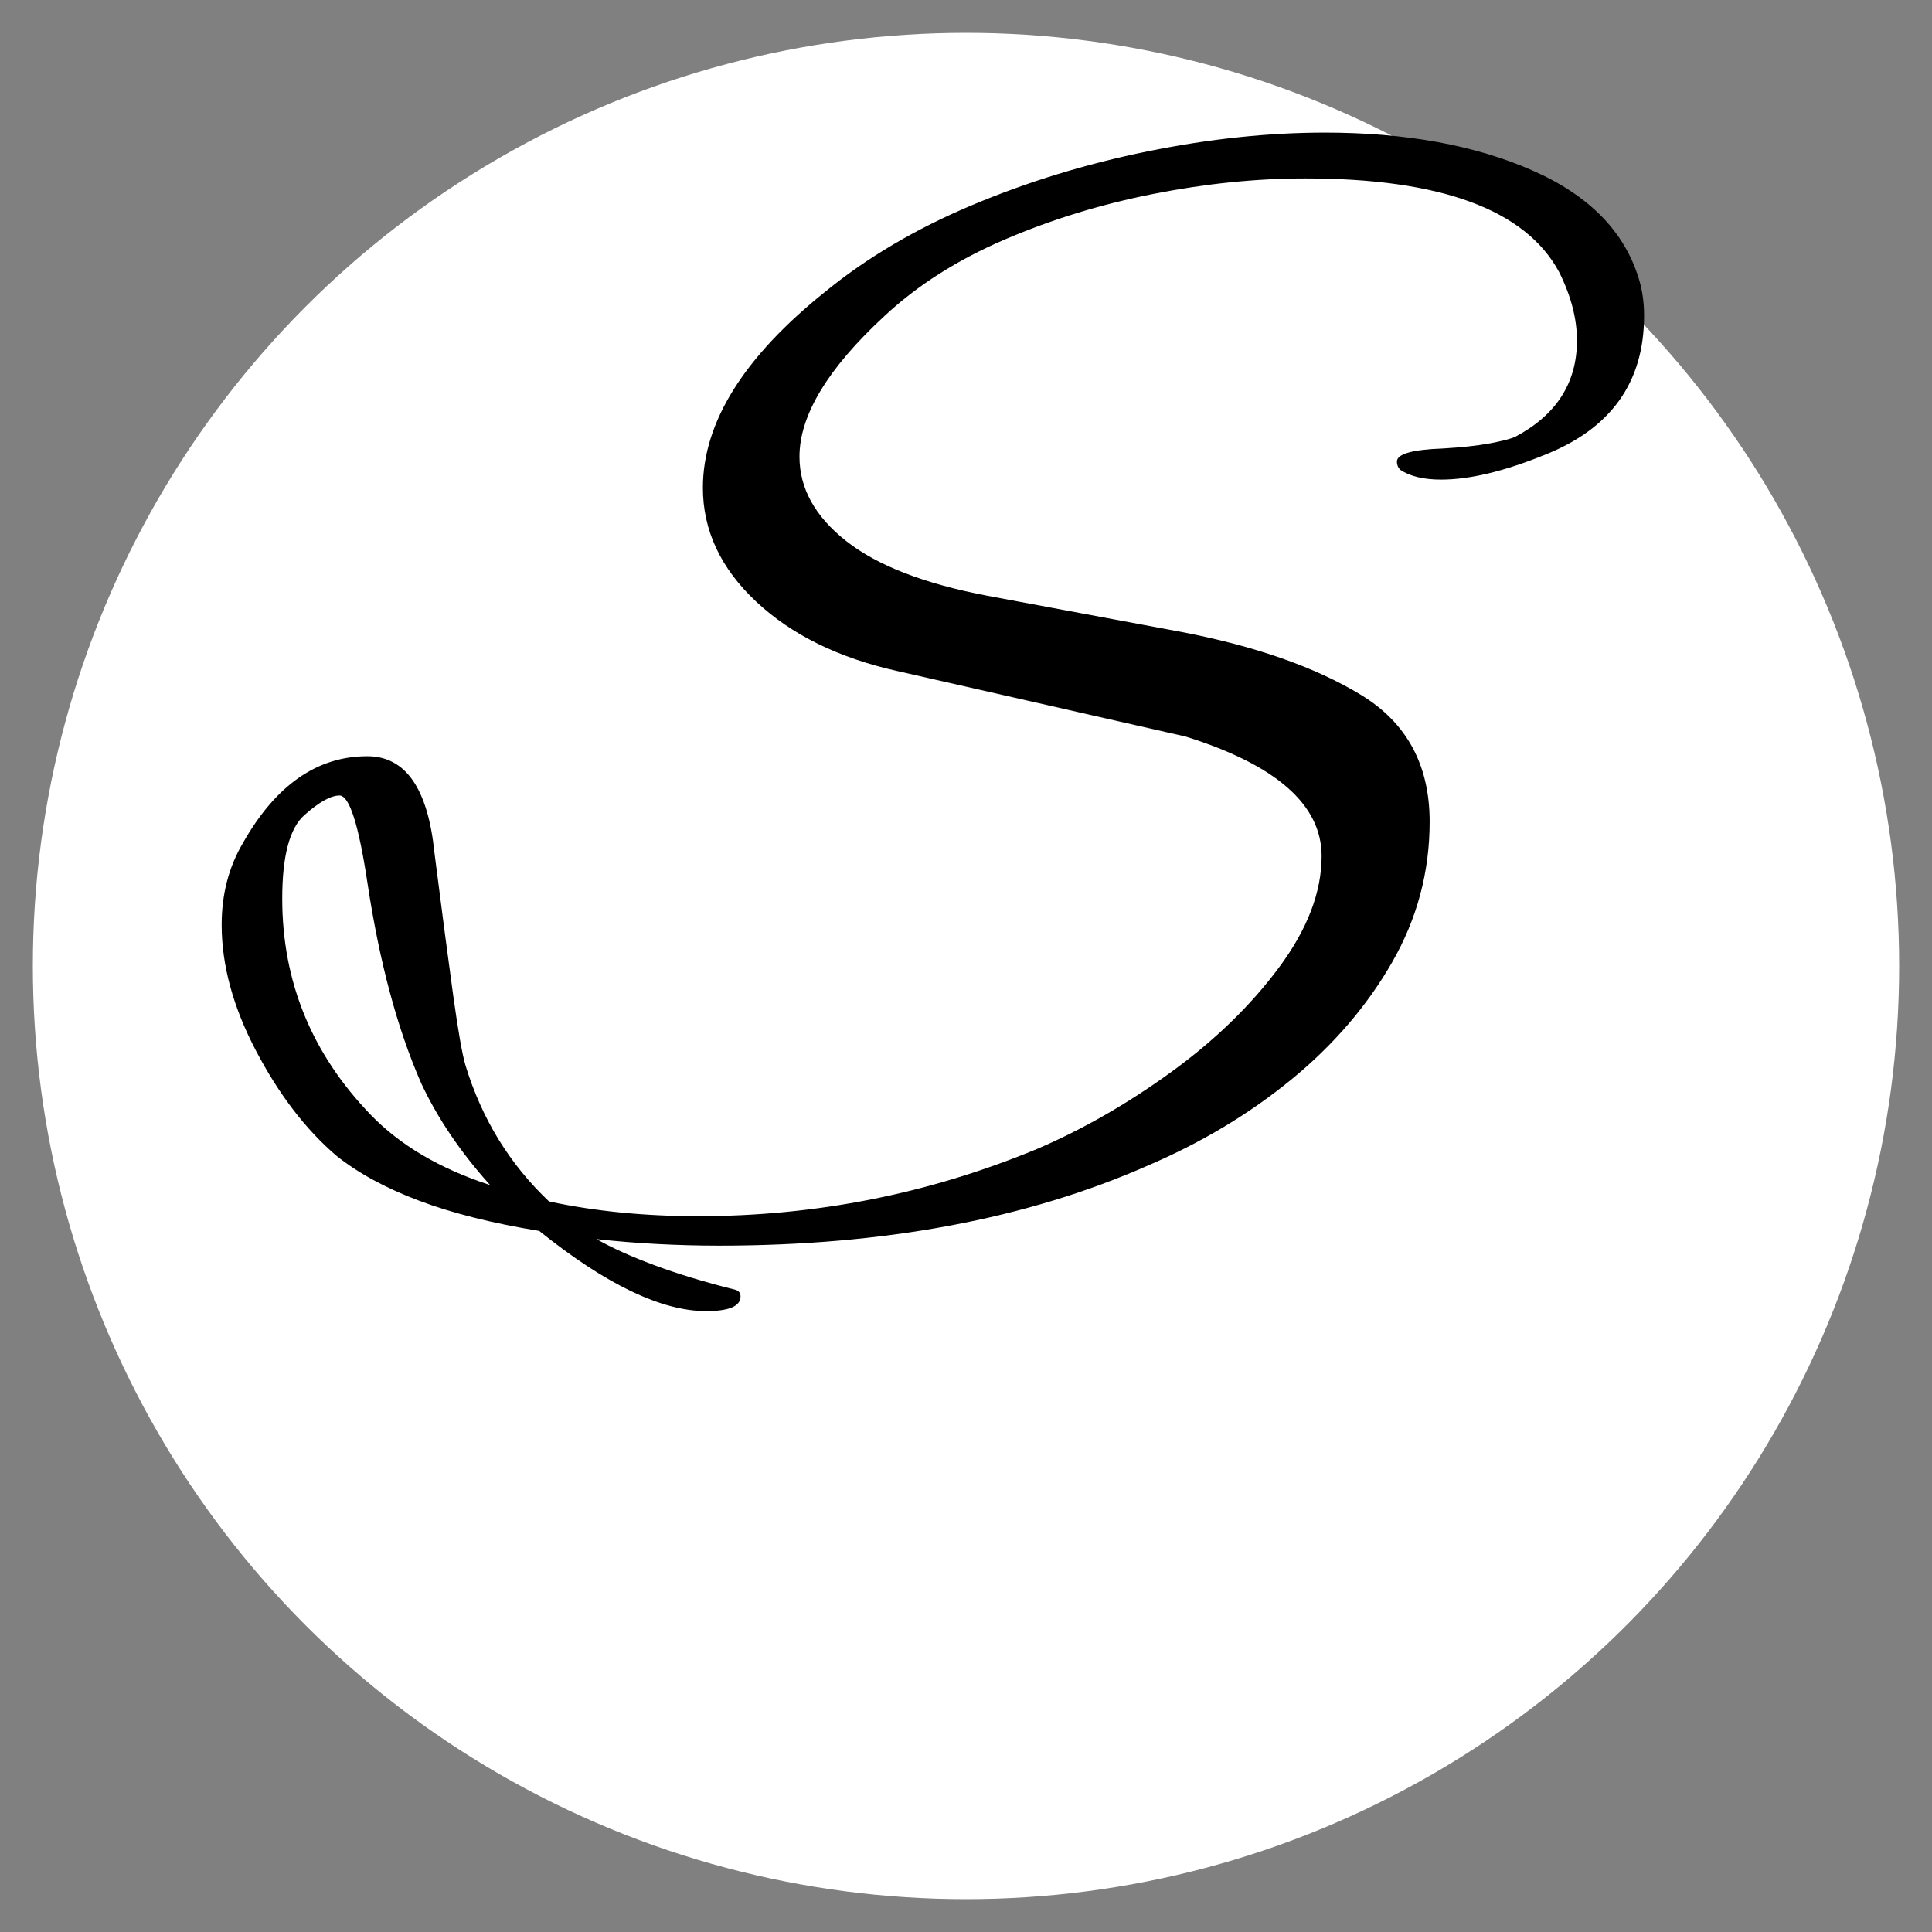
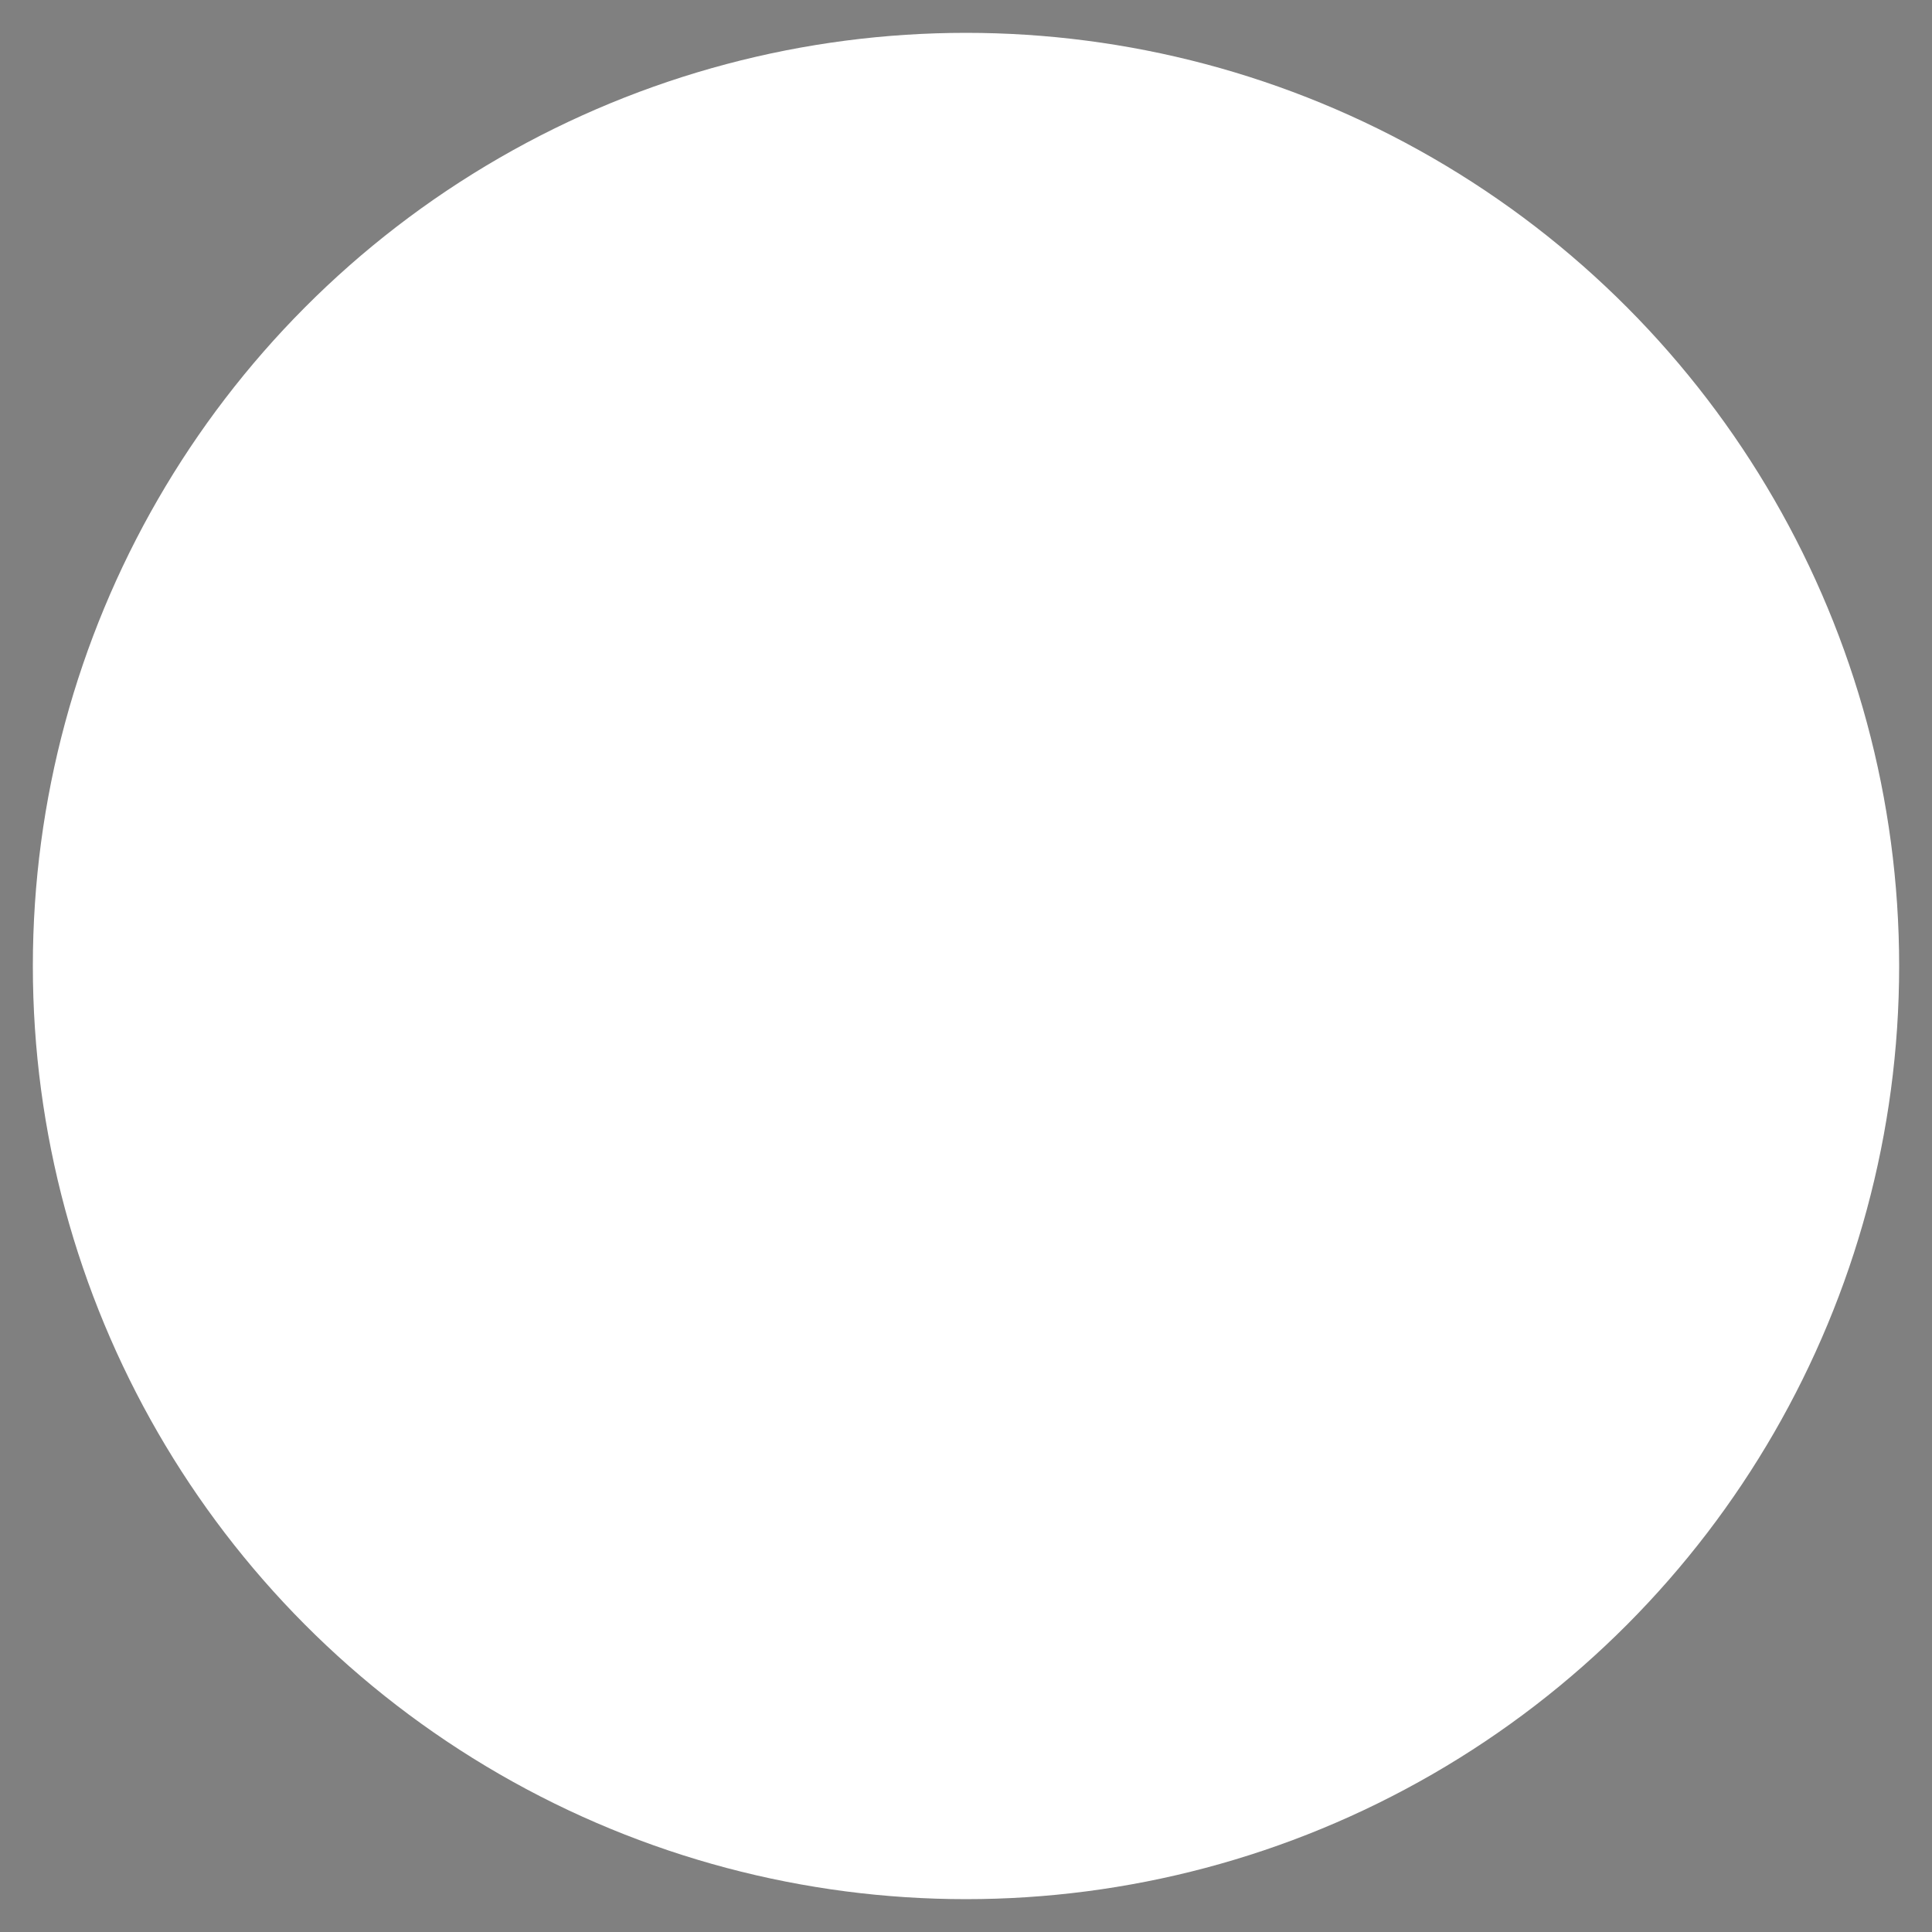
<svg xmlns="http://www.w3.org/2000/svg" version="1.1" width="10mm" height="10mm" viewBox="240 40 720 720" xml:space="preserve">
  <rect x="240" y="40" width="720" height="720" fill="#808080" stroke="none" />
  <desc>Created with Fabric.js 6.7.1</desc>
  <defs>
</defs>
  <g transform="matrix(24.49 0 0 24.49 600 400)">
    <g style="">
      <g transform="matrix(1 0 0 1 0 0)" id="Layer_1">
        <circle style="stroke: none; stroke-width: 1; stroke-dasharray: none; stroke-linecap: butt; stroke-dashoffset: 0; stroke-linejoin: miter; stroke-miterlimit: 4; fill: rgb(255,255,255); fill-rule: nonzero; opacity: 1;" cx="0" cy="0" r="14.2" />
      </g>
    </g>
  </g>
  <g transform="matrix(1 0 0 1 587.045 240.085)">
    <g style="">
      <g transform="matrix(1 0 0 1 0 0)">
        <g style="">
          <g transform="matrix(1 0 0 1 0.61 68.93)">
-             <path style="stroke: none; stroke-width: 1; stroke-dasharray: none; stroke-linecap: butt; stroke-dashoffset: 0; stroke-linejoin: miter; stroke-miterlimit: 4; fill: rgb(0,0,0); fill-rule: nonzero; opacity: 1;" transform=" translate(-254.675, 161.65)" d="M 170.19 57.95 L 170.19 57.95 Q 145.18 57.95 107.97 28.06 L 107.97 28.06 Q 81.74 23.79 63.135 16.775 Q 44.53 9.76 32.33 0 L 32.33 0 Q 15.25 -14.64 2.44 -39.04 Q -10.37 -63.44 -10.37 -86.01 L -10.37 -86.01 Q -10.37 -103.09 -2.44 -116.51 L -2.44 -116.51 Q 15.86 -148.84 43.92 -148.84 L 43.92 -148.84 Q 65.27 -148.84 68.93 -112.85 L 68.93 -112.85 Q 73.2 -79.3 75.945 -59.475 Q 78.69 -39.65 80.52 -33.55 L 80.52 -33.55 Q 89.67 -3.66 111.63 17.08 L 111.63 17.08 Q 137.25 22.57 167.14 22.57 L 167.14 22.57 Q 233.02 22.57 293.41 -2.44 L 293.41 -2.44 Q 319.03 -13.42 343.43 -31.11 Q 367.83 -48.8 383.69 -70.15 Q 399.55 -91.5 399.55 -111.63 L 399.55 -111.63 Q 399.55 -140.3 348.92 -156.16 L 348.92 -156.16 L 241.56 -180.56 Q 208.62 -187.88 188.795 -206.485 Q 168.97 -225.09 168.97 -248.88 L 168.97 -248.88 Q 168.97 -285.48 214.72 -322.08 L 214.72 -322.08 Q 237.9 -340.99 269.01 -354.105 Q 300.12 -367.22 334.585 -374.235 Q 369.05 -381.25 400.77 -381.25 L 400.77 -381.25 Q 445.91 -381.25 477.935 -367.22 Q 509.96 -353.19 517.89 -326.35 L 517.89 -326.35 Q 519.72 -320.25 519.72 -312.93 L 519.72 -312.93 Q 519.72 -275.72 482.51 -261.08 L 482.51 -261.08 Q 459.94 -251.93 444.08 -251.93 L 444.08 -251.93 Q 434.32 -251.93 428.83 -255.59 L 428.83 -255.59 Q 427.61 -256.81 427.61 -258.64 L 427.61 -258.64 Q 427.61 -262.91 444.69 -263.52 L 444.69 -263.52 Q 455.06 -264.13 461.77 -265.35 Q 468.48 -266.57 471.53 -267.79 L 471.53 -267.79 Q 494.71 -279.99 494.71 -303.78 L 494.71 -303.78 Q 494.71 -315.98 488 -329.4 L 488 -329.4 Q 469.09 -364.17 393.45 -364.17 L 393.45 -364.17 Q 366 -364.17 336.72 -358.375 Q 307.44 -352.58 281.21 -341.295 Q 254.98 -330.01 236.68 -312.93 L 236.68 -312.93 Q 204.96 -283.65 204.96 -260.47 L 204.96 -260.47 Q 204.96 -242.78 222.345 -229.055 Q 239.73 -215.33 275.11 -208.62 L 275.11 -208.62 L 347.09 -195.2 Q 388.57 -187.27 414.19 -171.715 Q 439.81 -156.16 439.81 -124.44 L 439.81 -124.44 Q 439.81 -96.38 425.78 -71.98 Q 411.75 -47.58 388.265 -28.365 Q 364.78 -9.15 334.89 3.66 L 334.89 3.66 Q 267.18 33.55 175.07 33.55 L 175.07 33.55 Q 163.48 33.55 151.89 32.94 Q 140.3 32.33 129.32 31.11 L 129.32 31.11 Q 137.86 35.99 150.975 40.87 Q 164.09 45.75 181.17 50.02 L 181.17 50.02 Q 183 50.63 183 52.46 L 183 52.46 Q 183 57.95 170.19 57.95 Z M 89.67 10.98 L 89.67 10.98 Q 73.2 -7.32 64.05 -26.84 L 64.05 -26.84 Q 50.63 -57.34 43.92 -101.87 L 43.92 -101.87 Q 39.04 -134.2 33.55 -134.2 L 33.55 -134.2 Q 28.67 -134.2 20.435 -126.88 Q 12.2 -119.56 12.2 -95.77 L 12.2 -95.77 Q 12.2 -49.41 45.14 -15.25 L 45.14 -15.25 Q 61.61 1.83 89.67 10.98 Z" stroke-linecap="round" />
-           </g>
+             </g>
        </g>
      </g>
    </g>
  </g>
  <g transform="matrix(1 0 0 1 0 0)">
    <g style="">
</g>
  </g>
</svg>